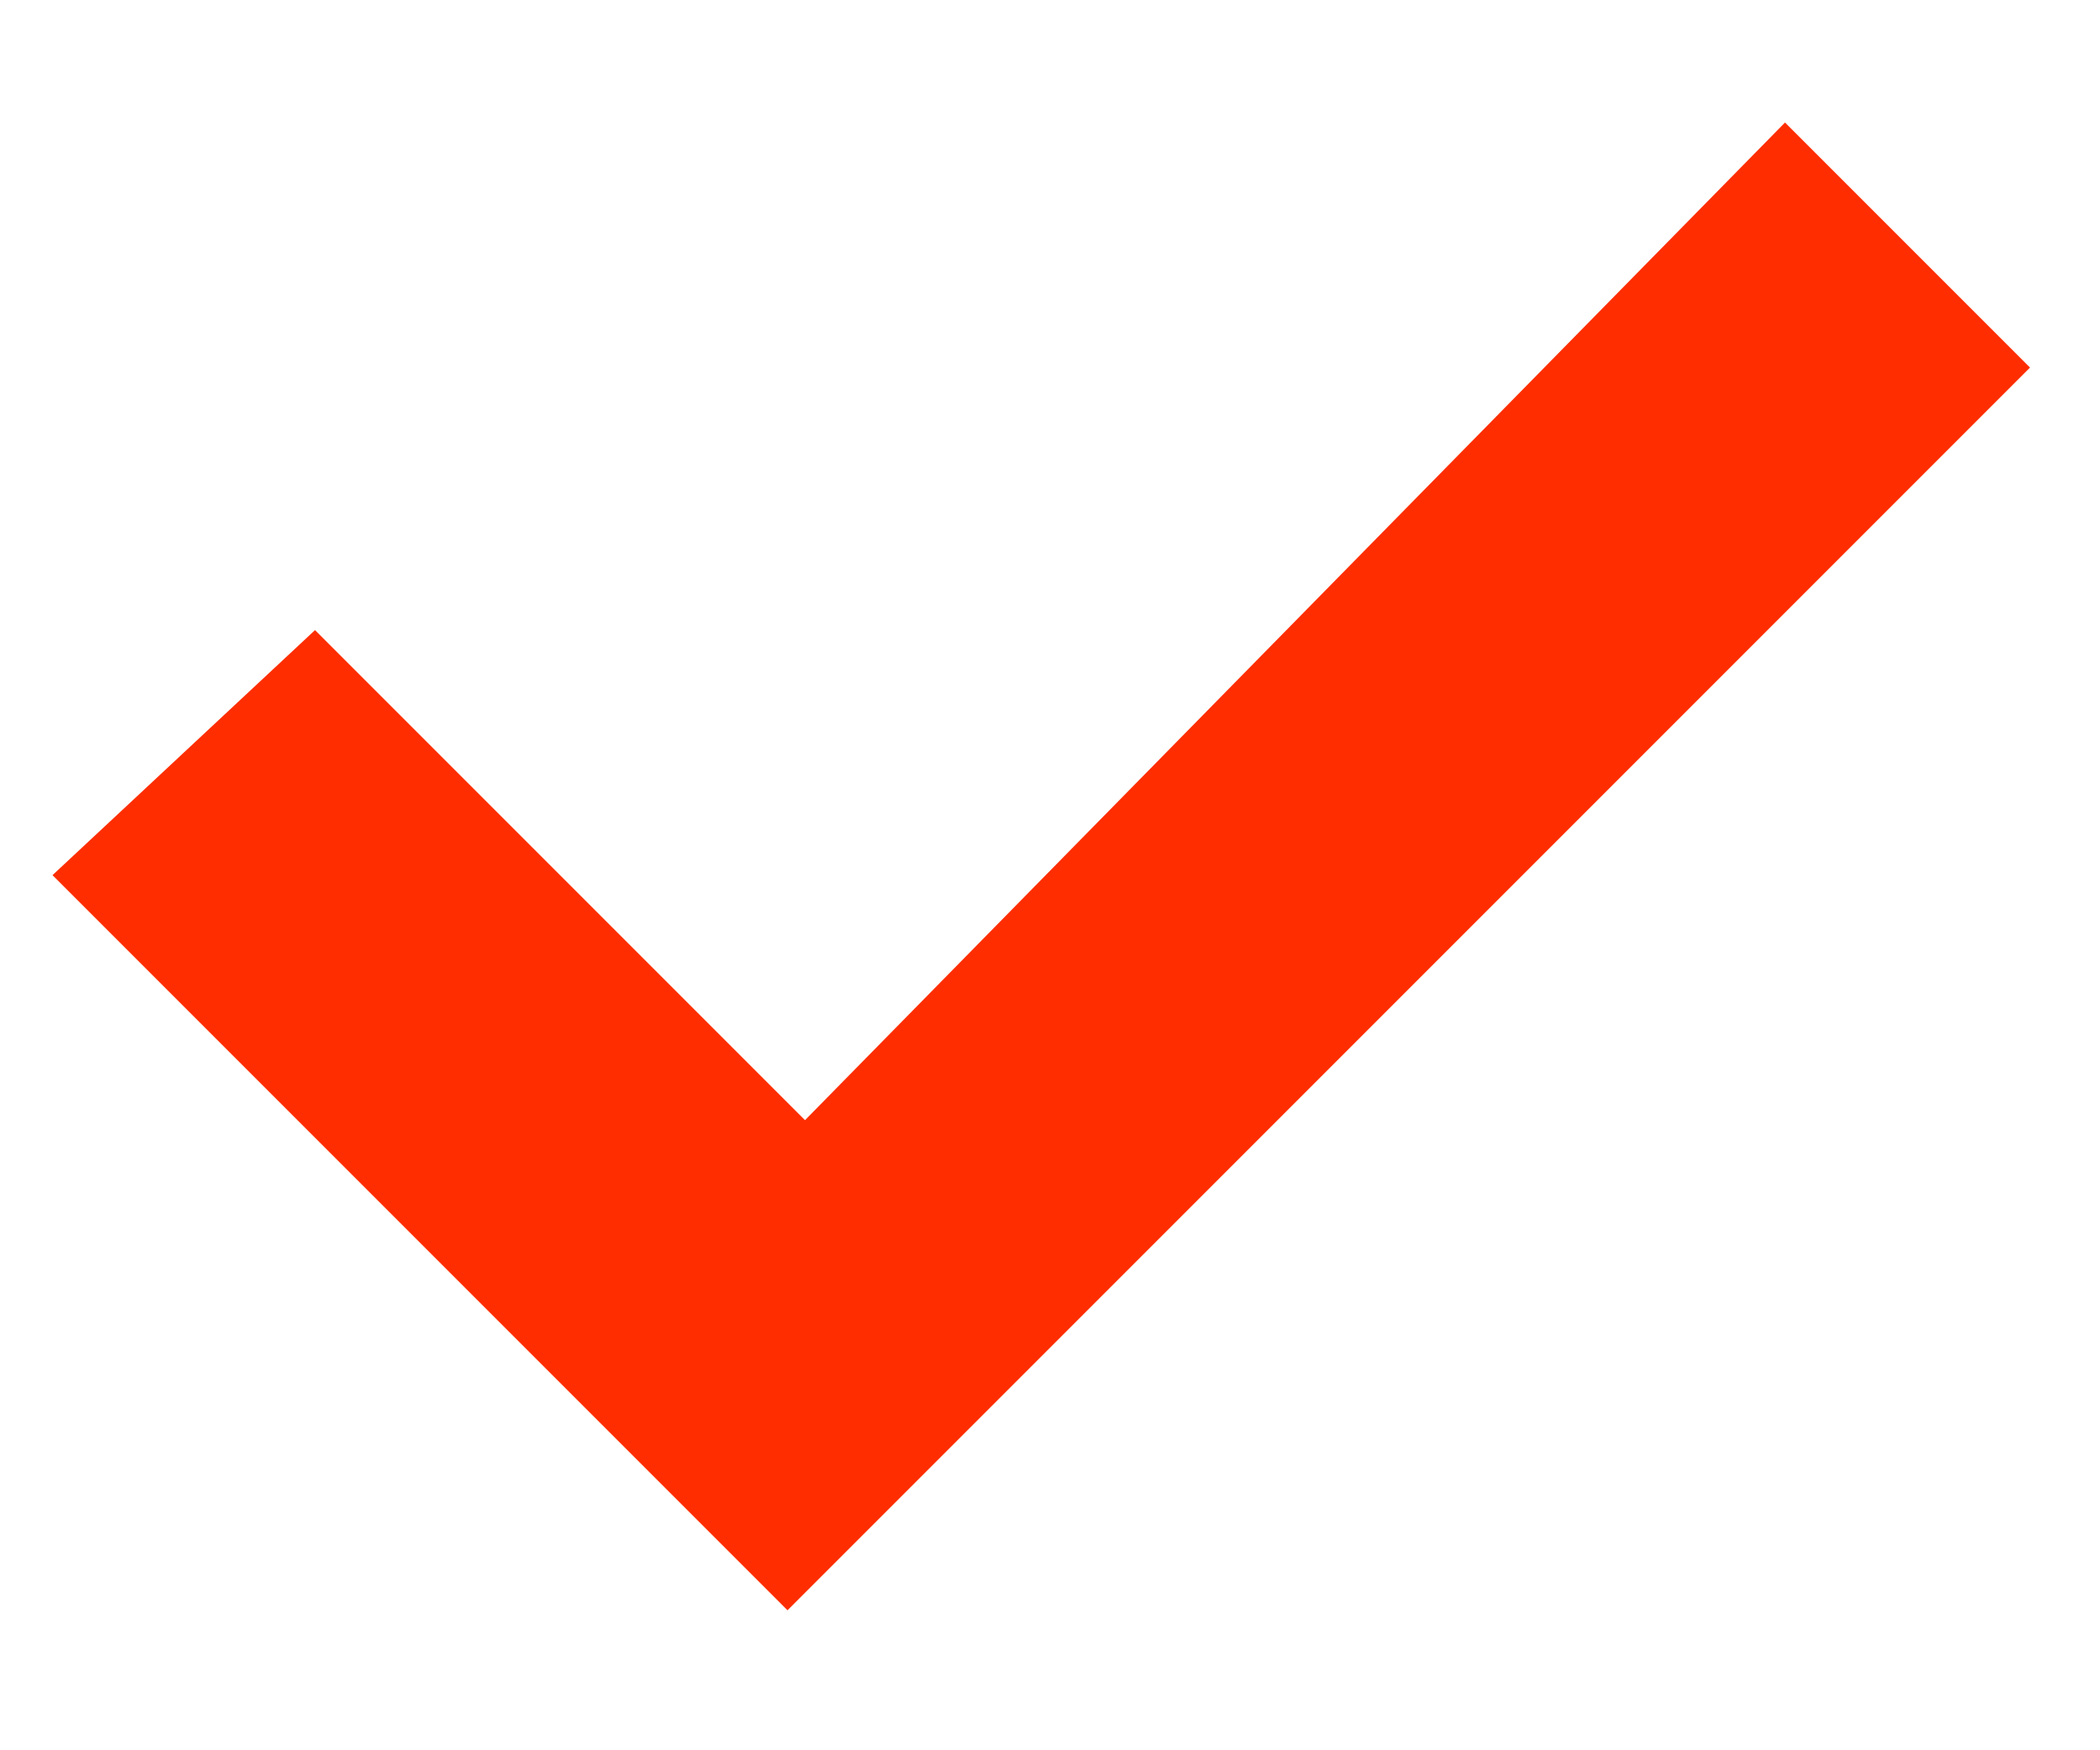
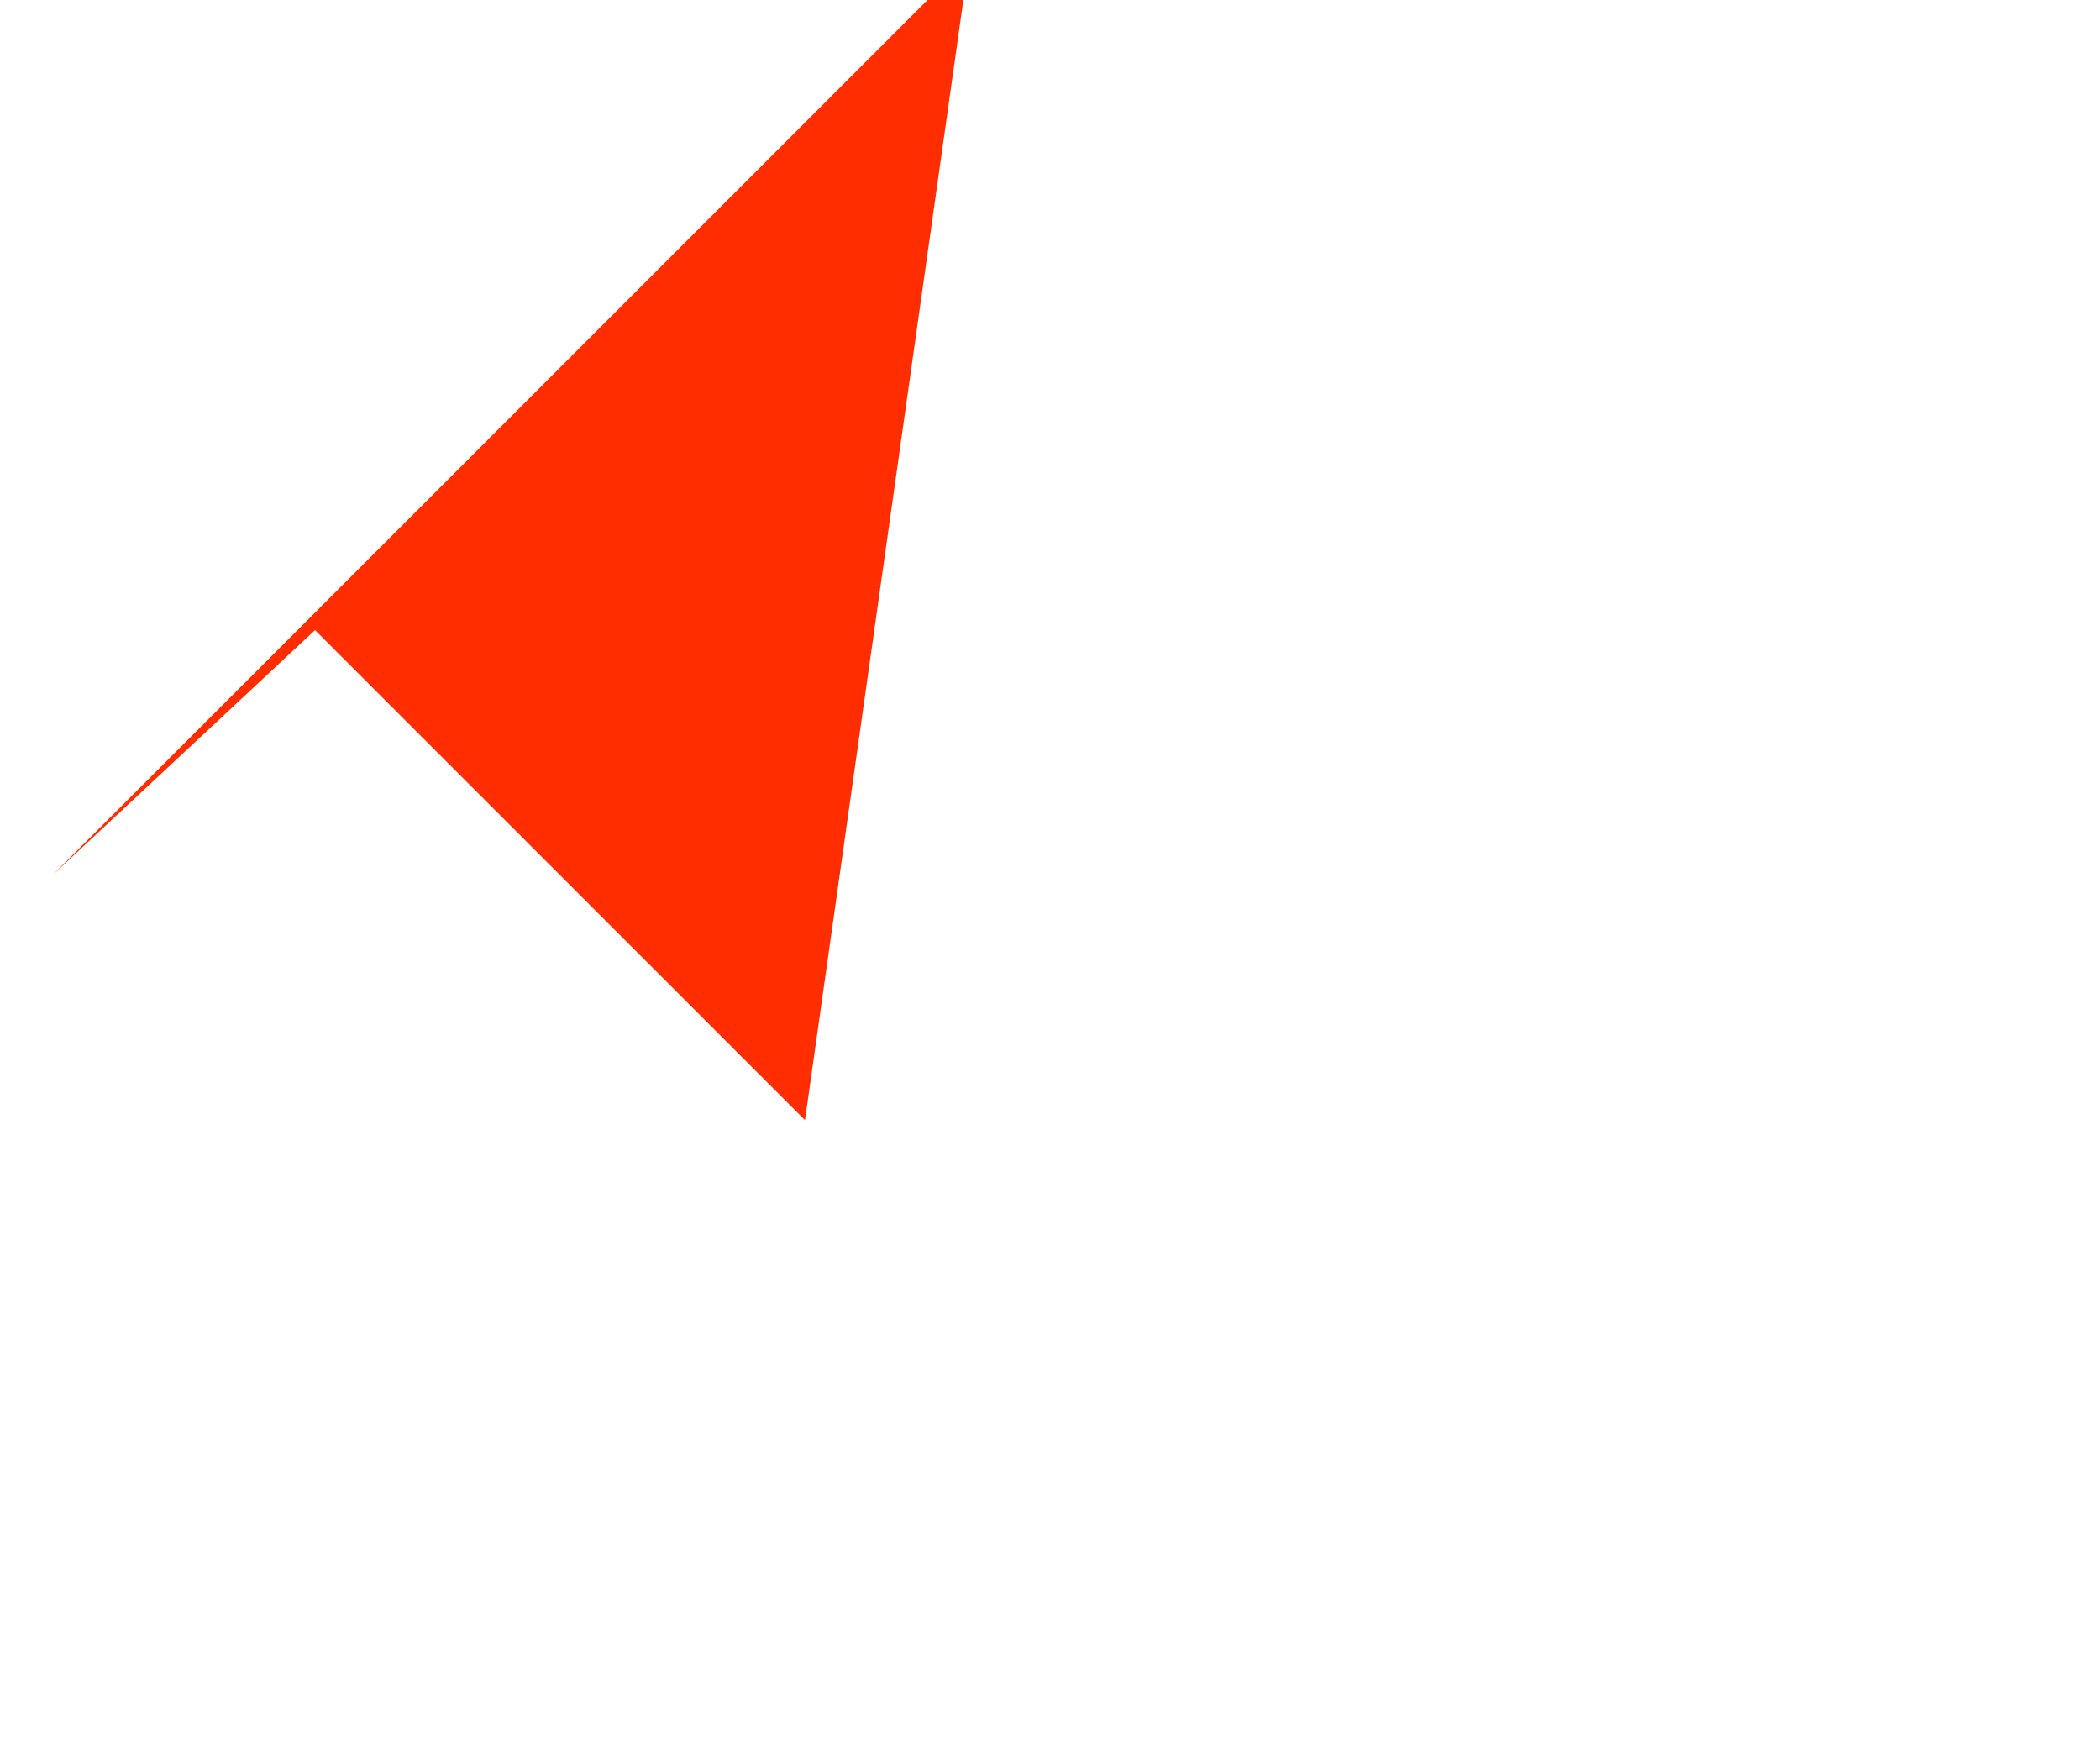
<svg xmlns="http://www.w3.org/2000/svg" version="1.1" id="Layer_1" x="0px" y="0px" viewBox="0 0 12 10" style="enable-background:new 0 0 12 10;" xml:space="preserve">
  <style type="text/css">
	.st0{fill:#FF2D00;}
</style>
  <g>
-     <path class="st0" d="M4.6,6.4L1.8,3.6L0.3,5l4.2,4.2l7.1-7.1l-1.4-1.4L4.6,6.4z" />
+     <path class="st0" d="M4.6,6.4L1.8,3.6L0.3,5l7.1-7.1l-1.4-1.4L4.6,6.4z" />
  </g>
</svg>